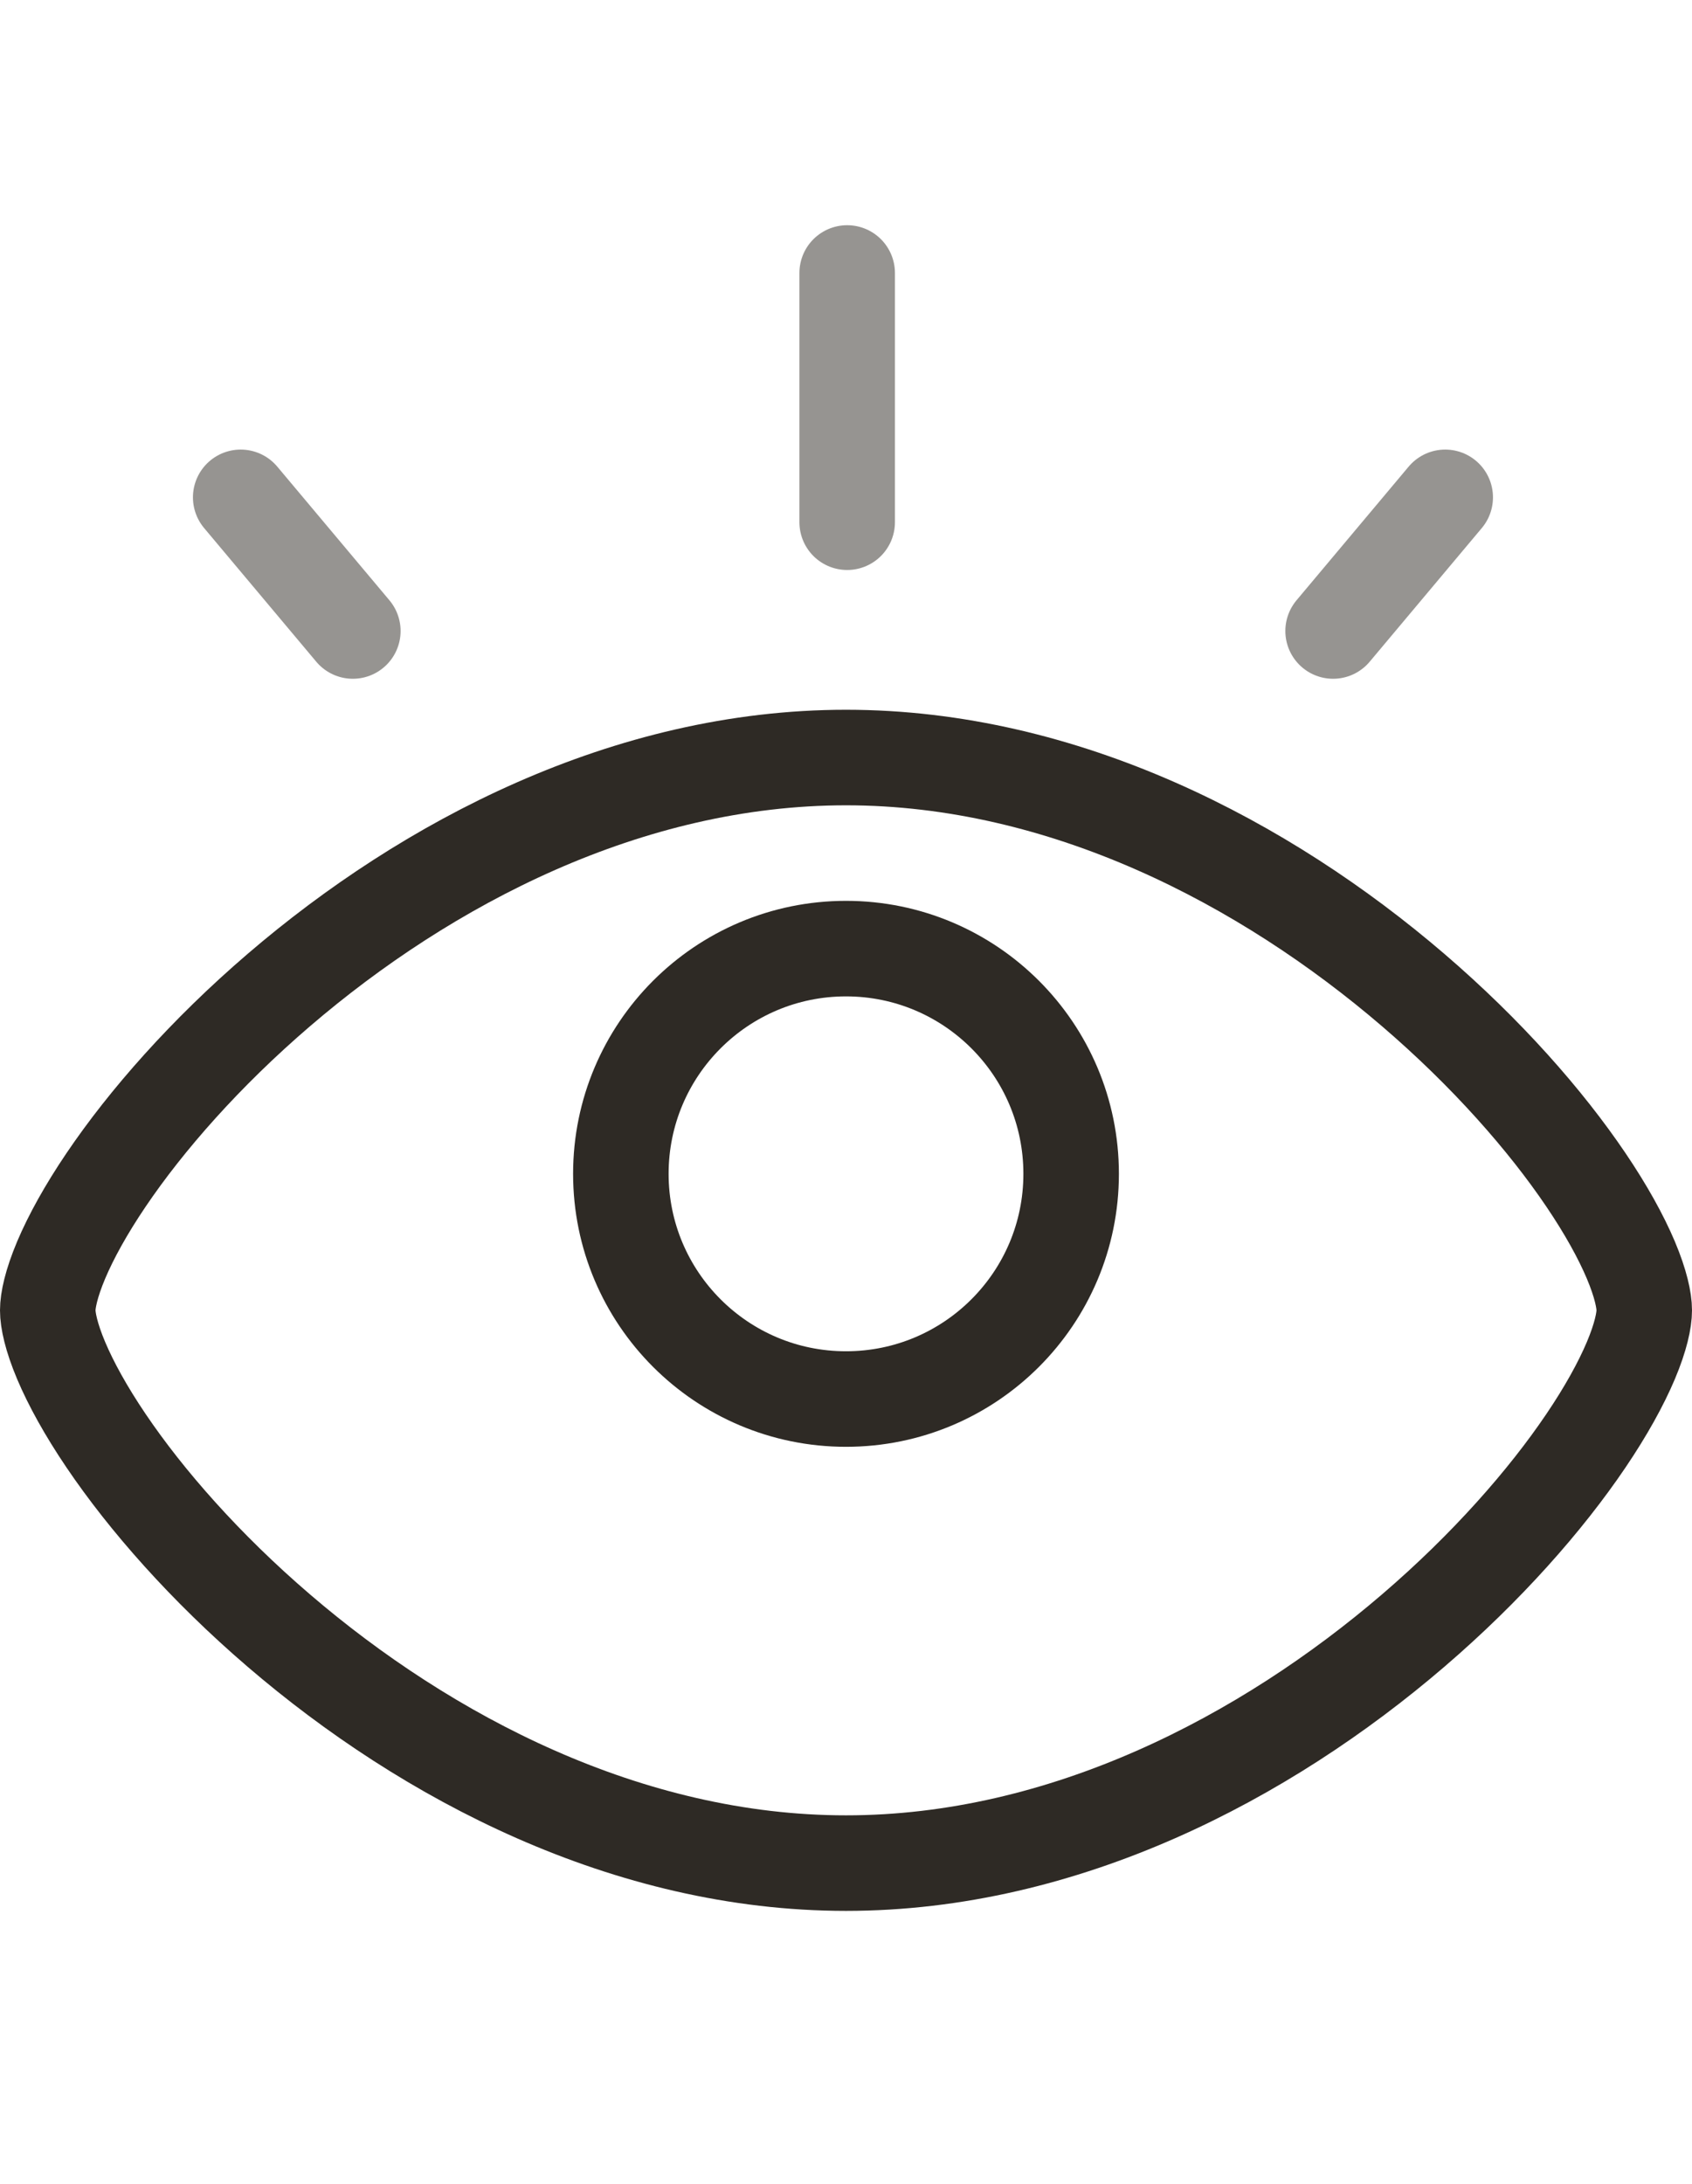
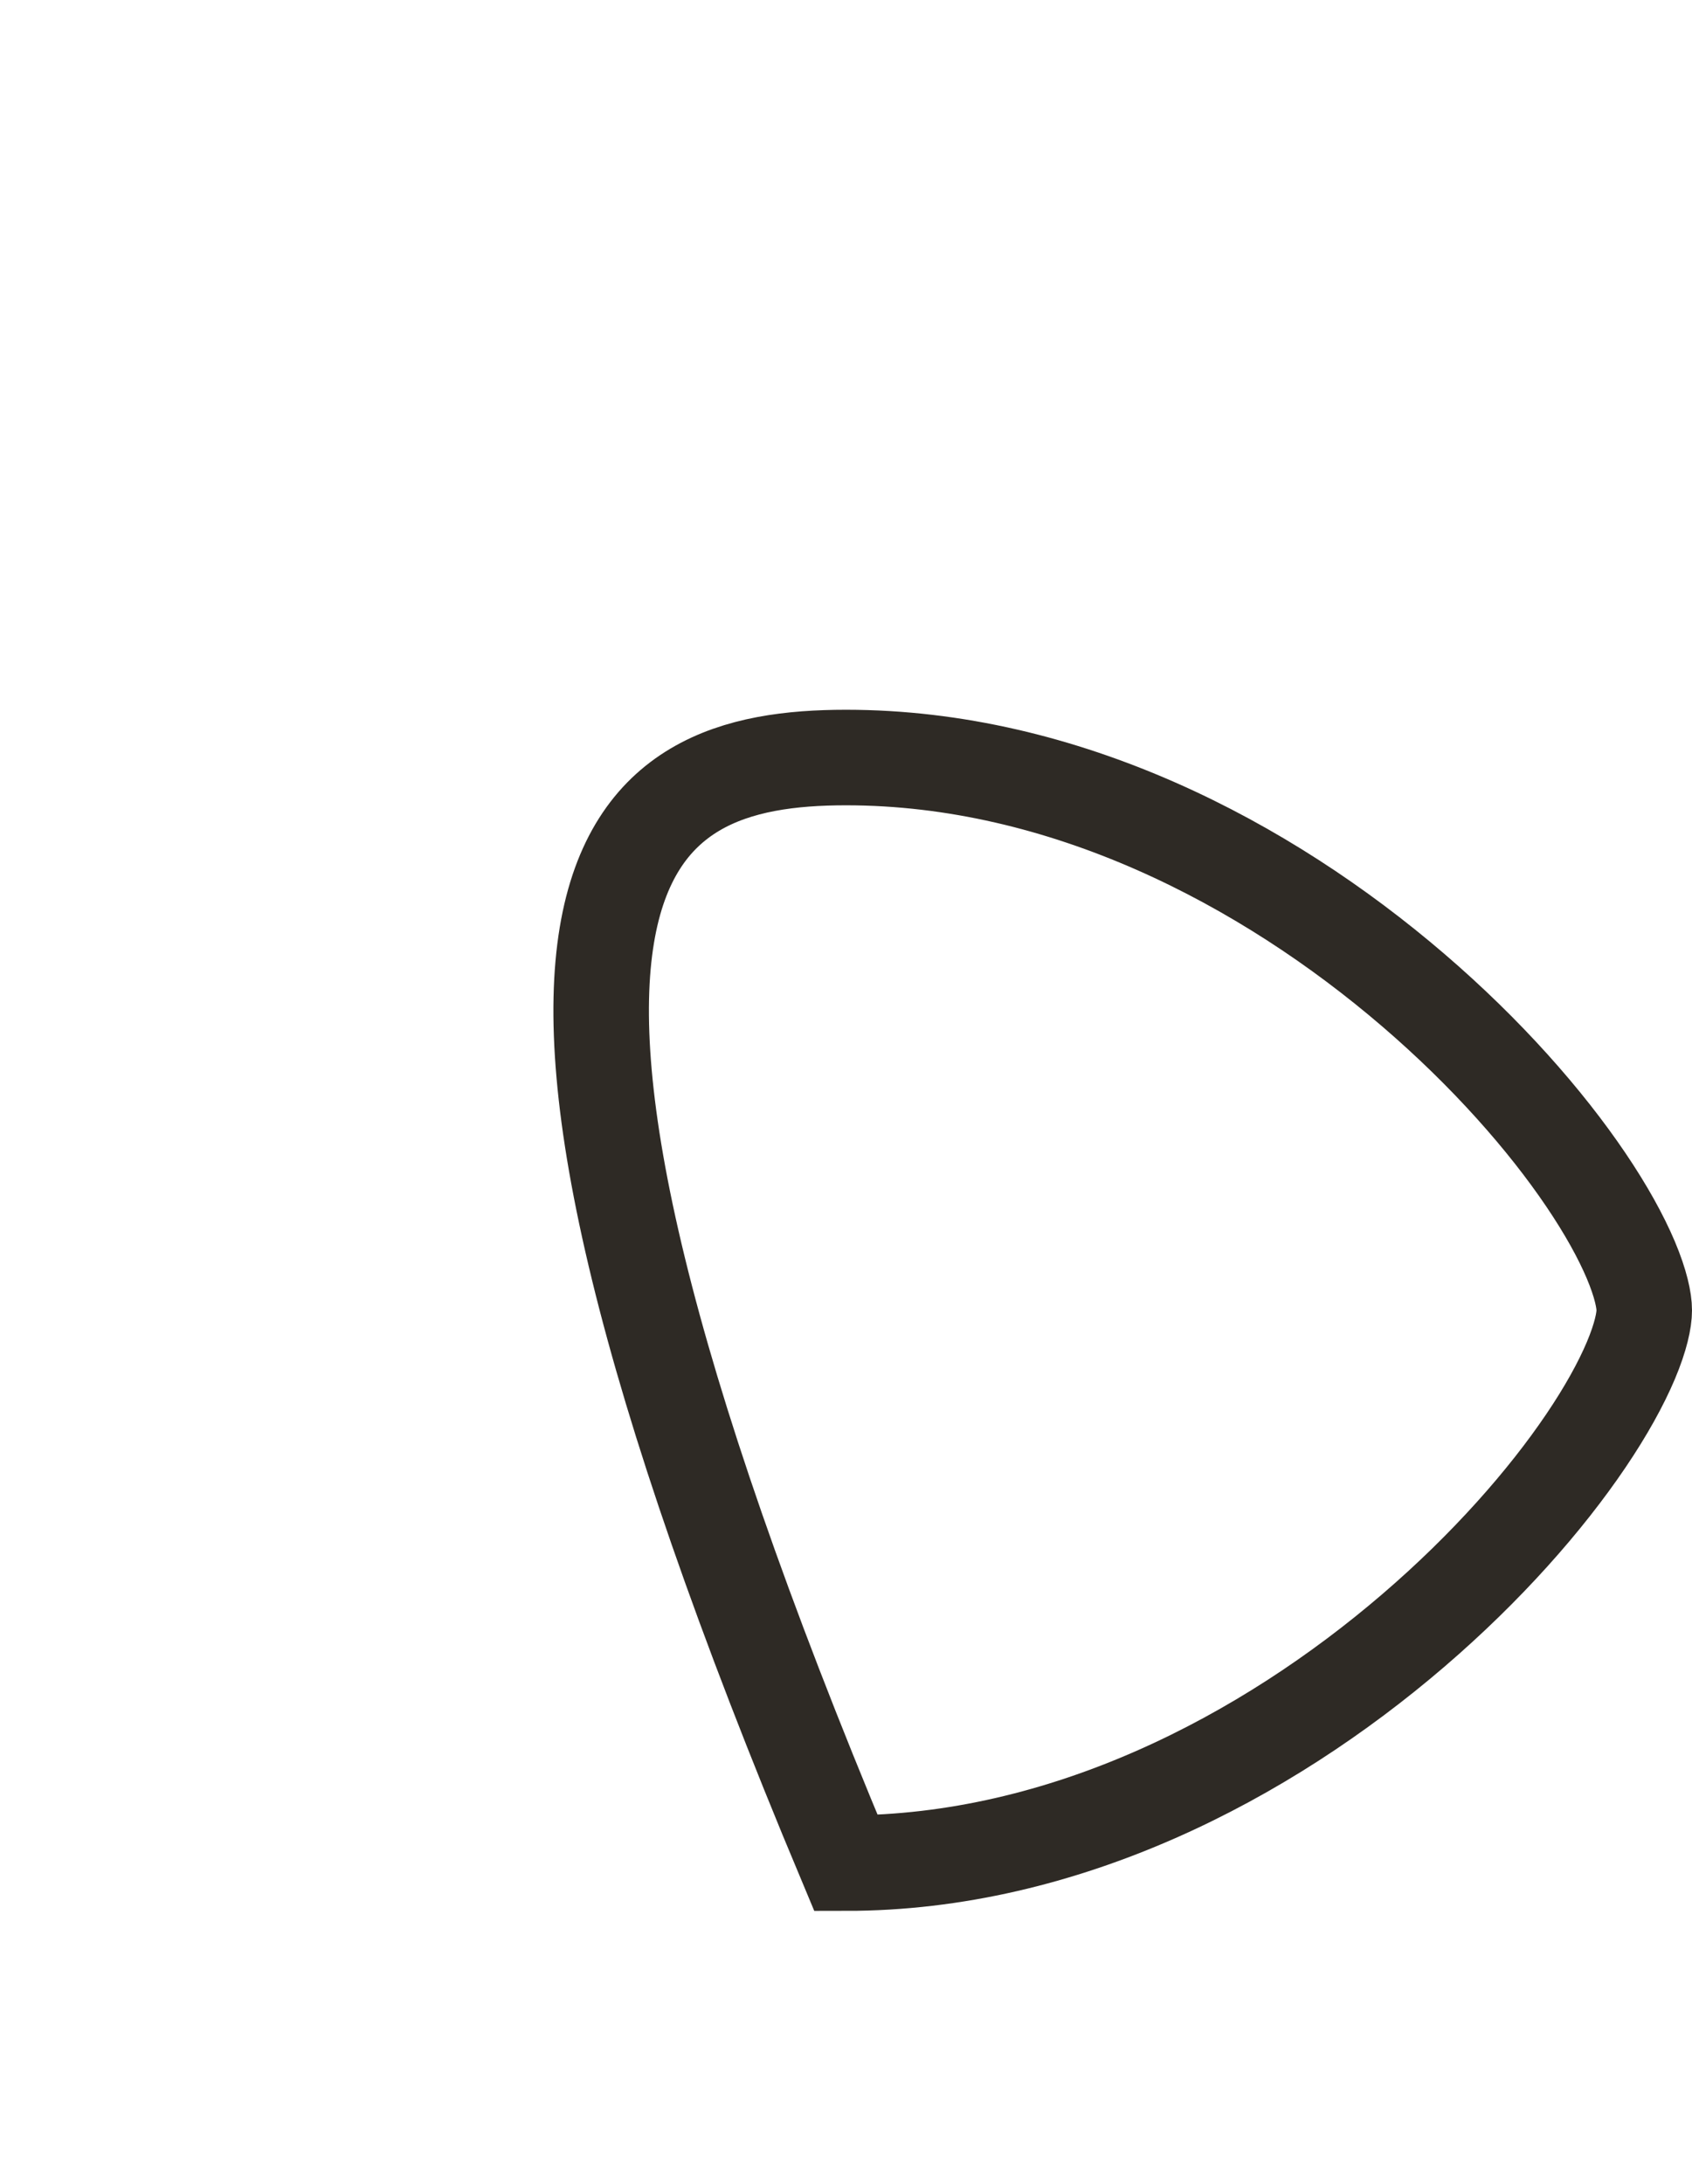
<svg xmlns="http://www.w3.org/2000/svg" width="62" height="80" fill="none">
-   <path d="M31 27.75c8.005 0 15.366 3.87 20.781 8.516 2.697 2.313 4.86 4.777 6.333 6.957.737 1.09 1.285 2.085 1.644 2.933.368.873.492 1.486.492 1.844 0 .358-.124.971-.492 1.844-.359.848-.907 1.843-1.644 2.933-1.473 2.18-3.636 4.644-6.333 6.957C46.366 64.38 39.005 68.25 31 68.25c-8.005 0-15.366-3.87-20.781-8.516-2.697-2.313-4.86-4.777-6.333-6.957-.737-1.09-1.285-2.085-1.644-2.933-.368-.873-.492-1.486-.492-1.844 0-.358.124-.971.492-1.844.359-.848.907-1.843 1.644-2.933 1.474-2.18 3.636-4.644 6.333-6.957C15.634 31.62 22.995 27.75 31 27.75z" stroke="#2E2A25" stroke-width="3.5" />
-   <circle cx="31" cy="43" r="8.25" stroke="#2E2A25" stroke-width="3.5" />
-   <path opacity=".5" d="M31.043 10v9.13m21.914-.911l-4.108 4.896M8.82 18.219l4.109 4.896" stroke="#2E2A25" stroke-width="3.5" stroke-linecap="round" />
+   <path d="M31 27.75c8.005 0 15.366 3.87 20.781 8.516 2.697 2.313 4.86 4.777 6.333 6.957.737 1.09 1.285 2.085 1.644 2.933.368.873.492 1.486.492 1.844 0 .358-.124.971-.492 1.844-.359.848-.907 1.843-1.644 2.933-1.473 2.18-3.636 4.644-6.333 6.957C46.366 64.38 39.005 68.25 31 68.25C15.634 31.62 22.995 27.75 31 27.75z" stroke="#2E2A25" stroke-width="3.5" />
</svg>